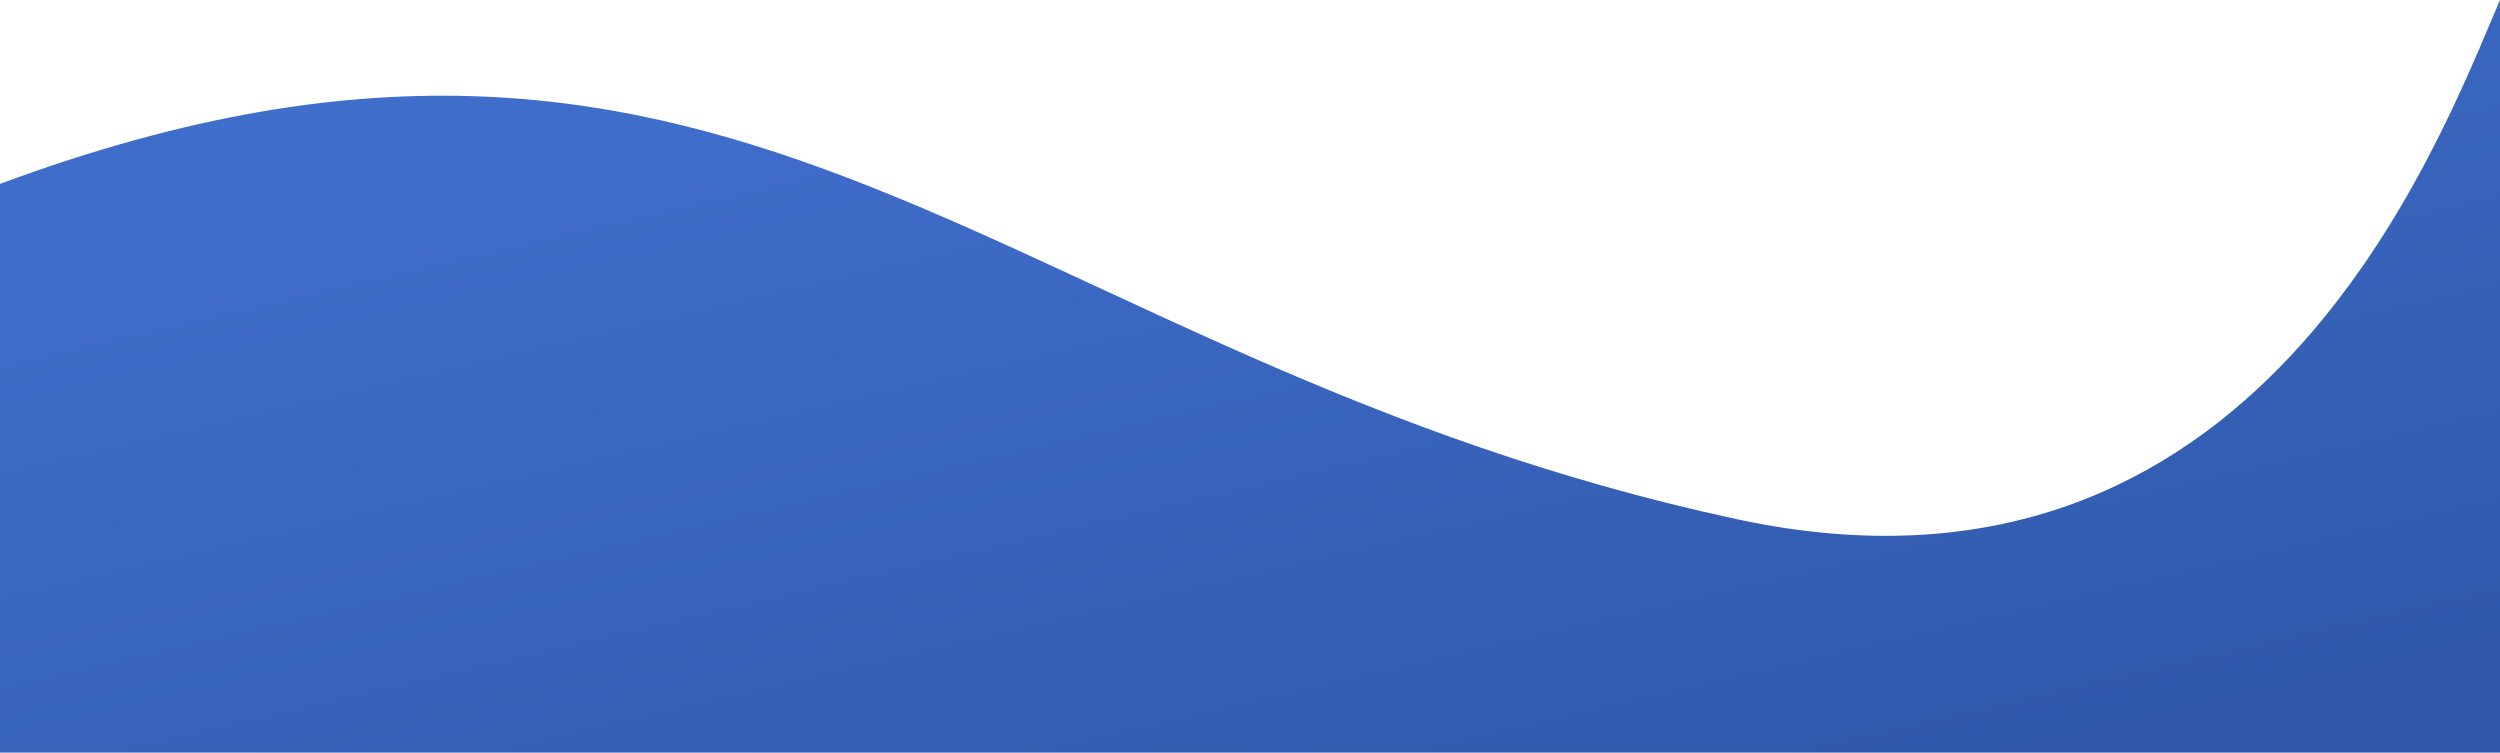
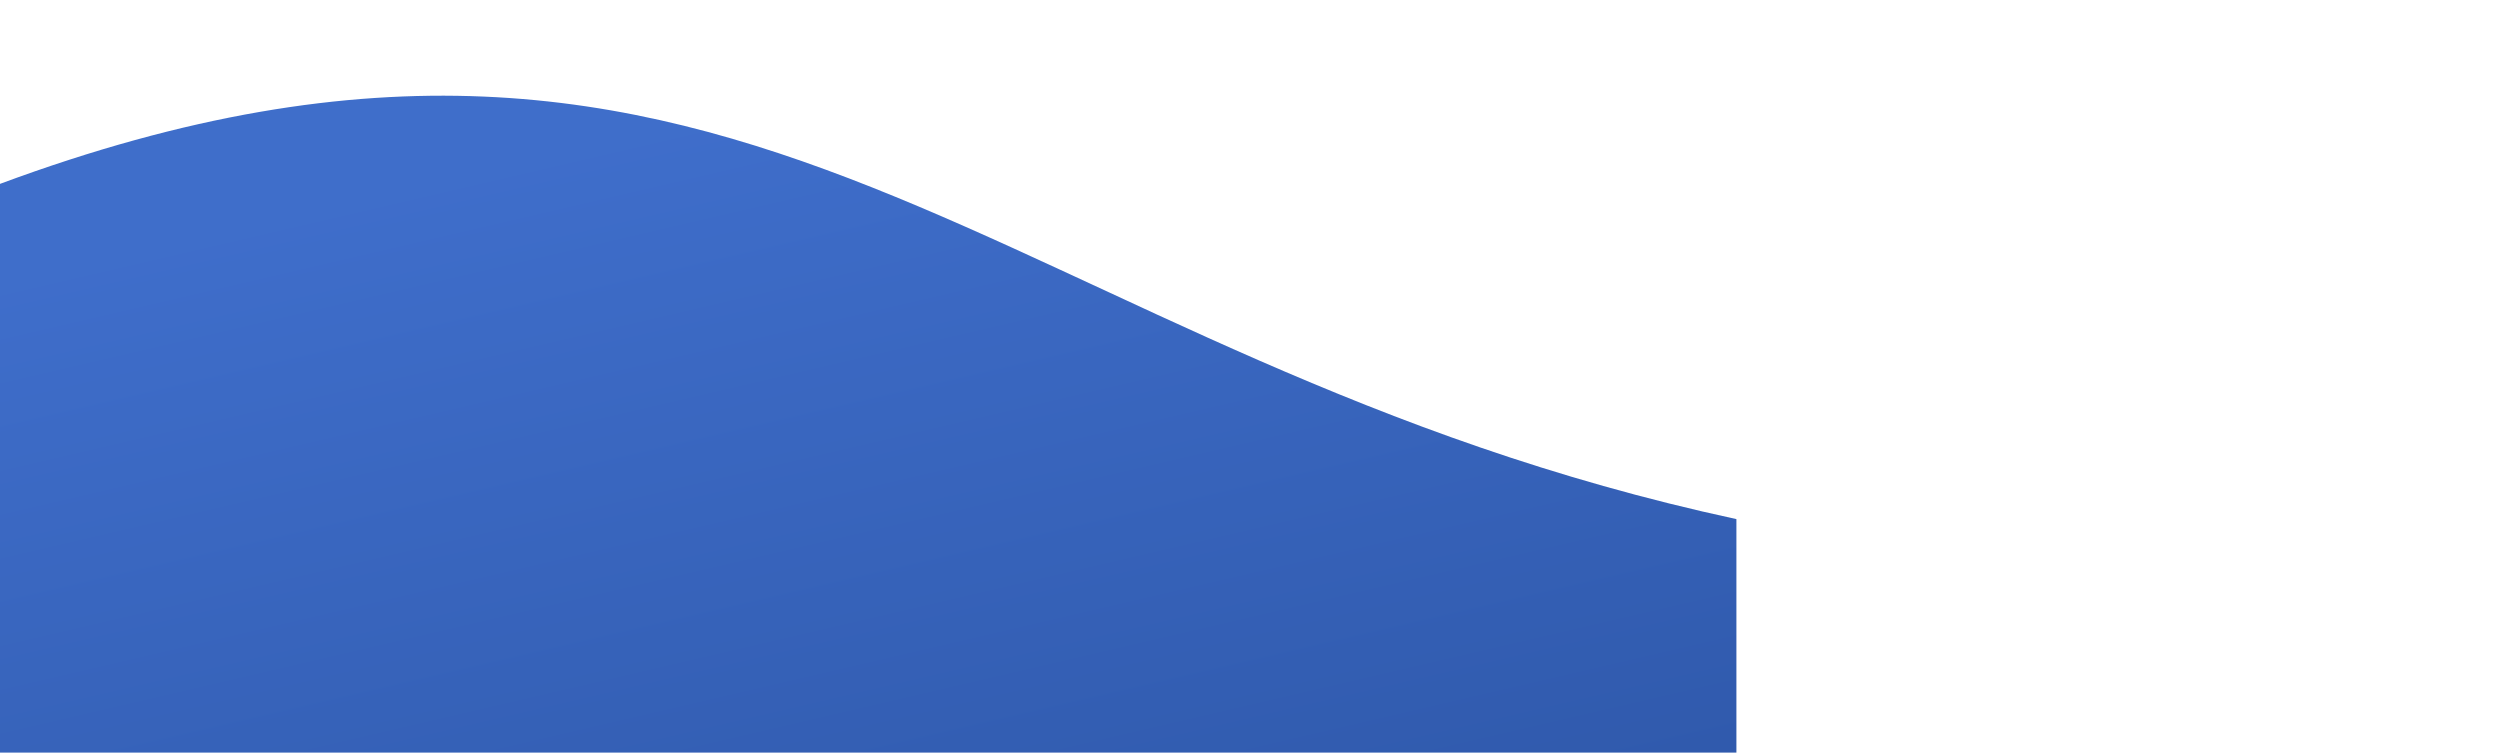
<svg xmlns="http://www.w3.org/2000/svg" width="1435" height="432" viewBox="0 0 1435 432" fill="none" preserveAspectRatio="none">
-   <path d="M0 432V105.545C430.186 -54 572.799 206.474 996.698 297.969C1296.35 362.646 1399.41 82.636 1435 0V432H0Z" fill="url(#paint0_linear_314_246)" fill-opacity="0.9" />
+   <path d="M0 432V105.545C430.186 -54 572.799 206.474 996.698 297.969V432H0Z" fill="url(#paint0_linear_314_246)" fill-opacity="0.9" />
  <defs>
    <linearGradient id="paint0_linear_314_246" x1="717.5" y1="0" x2="837.599" y2="514.76" gradientUnits="userSpaceOnUse">
      <stop stop-color="#2A5EC5" />
      <stop offset="1" stop-color="#1846A1" />
    </linearGradient>
  </defs>
</svg>